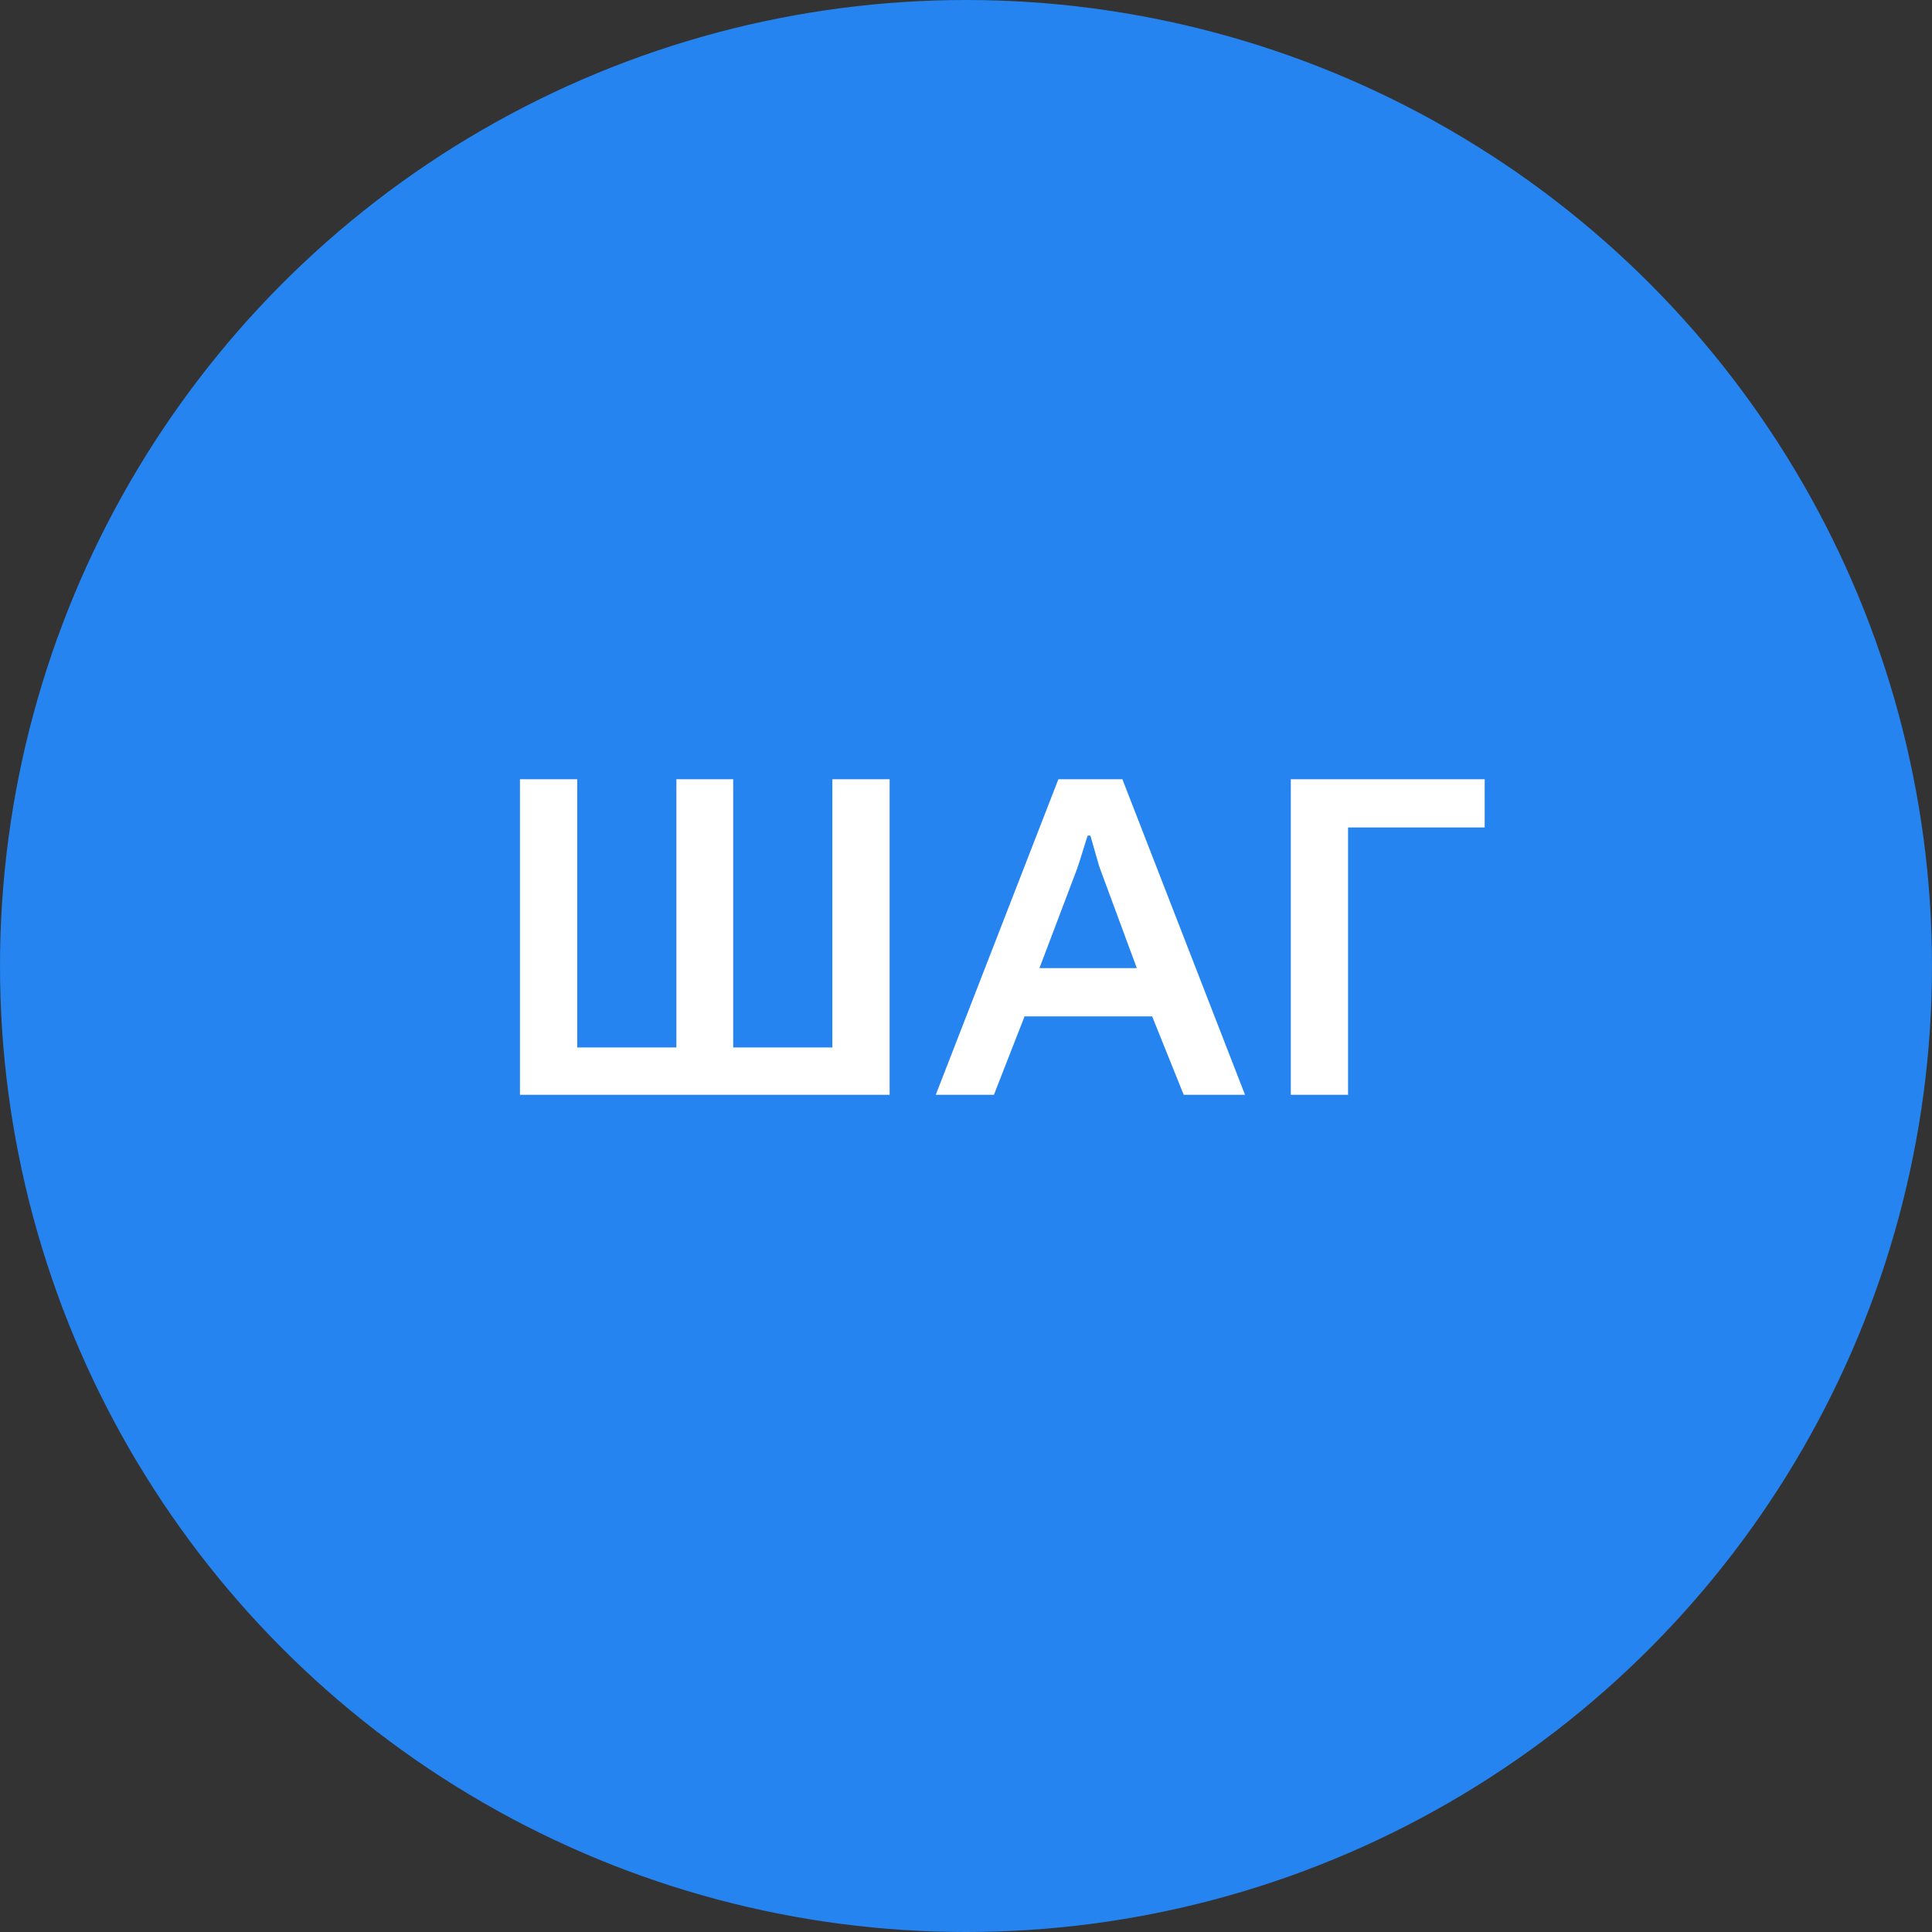
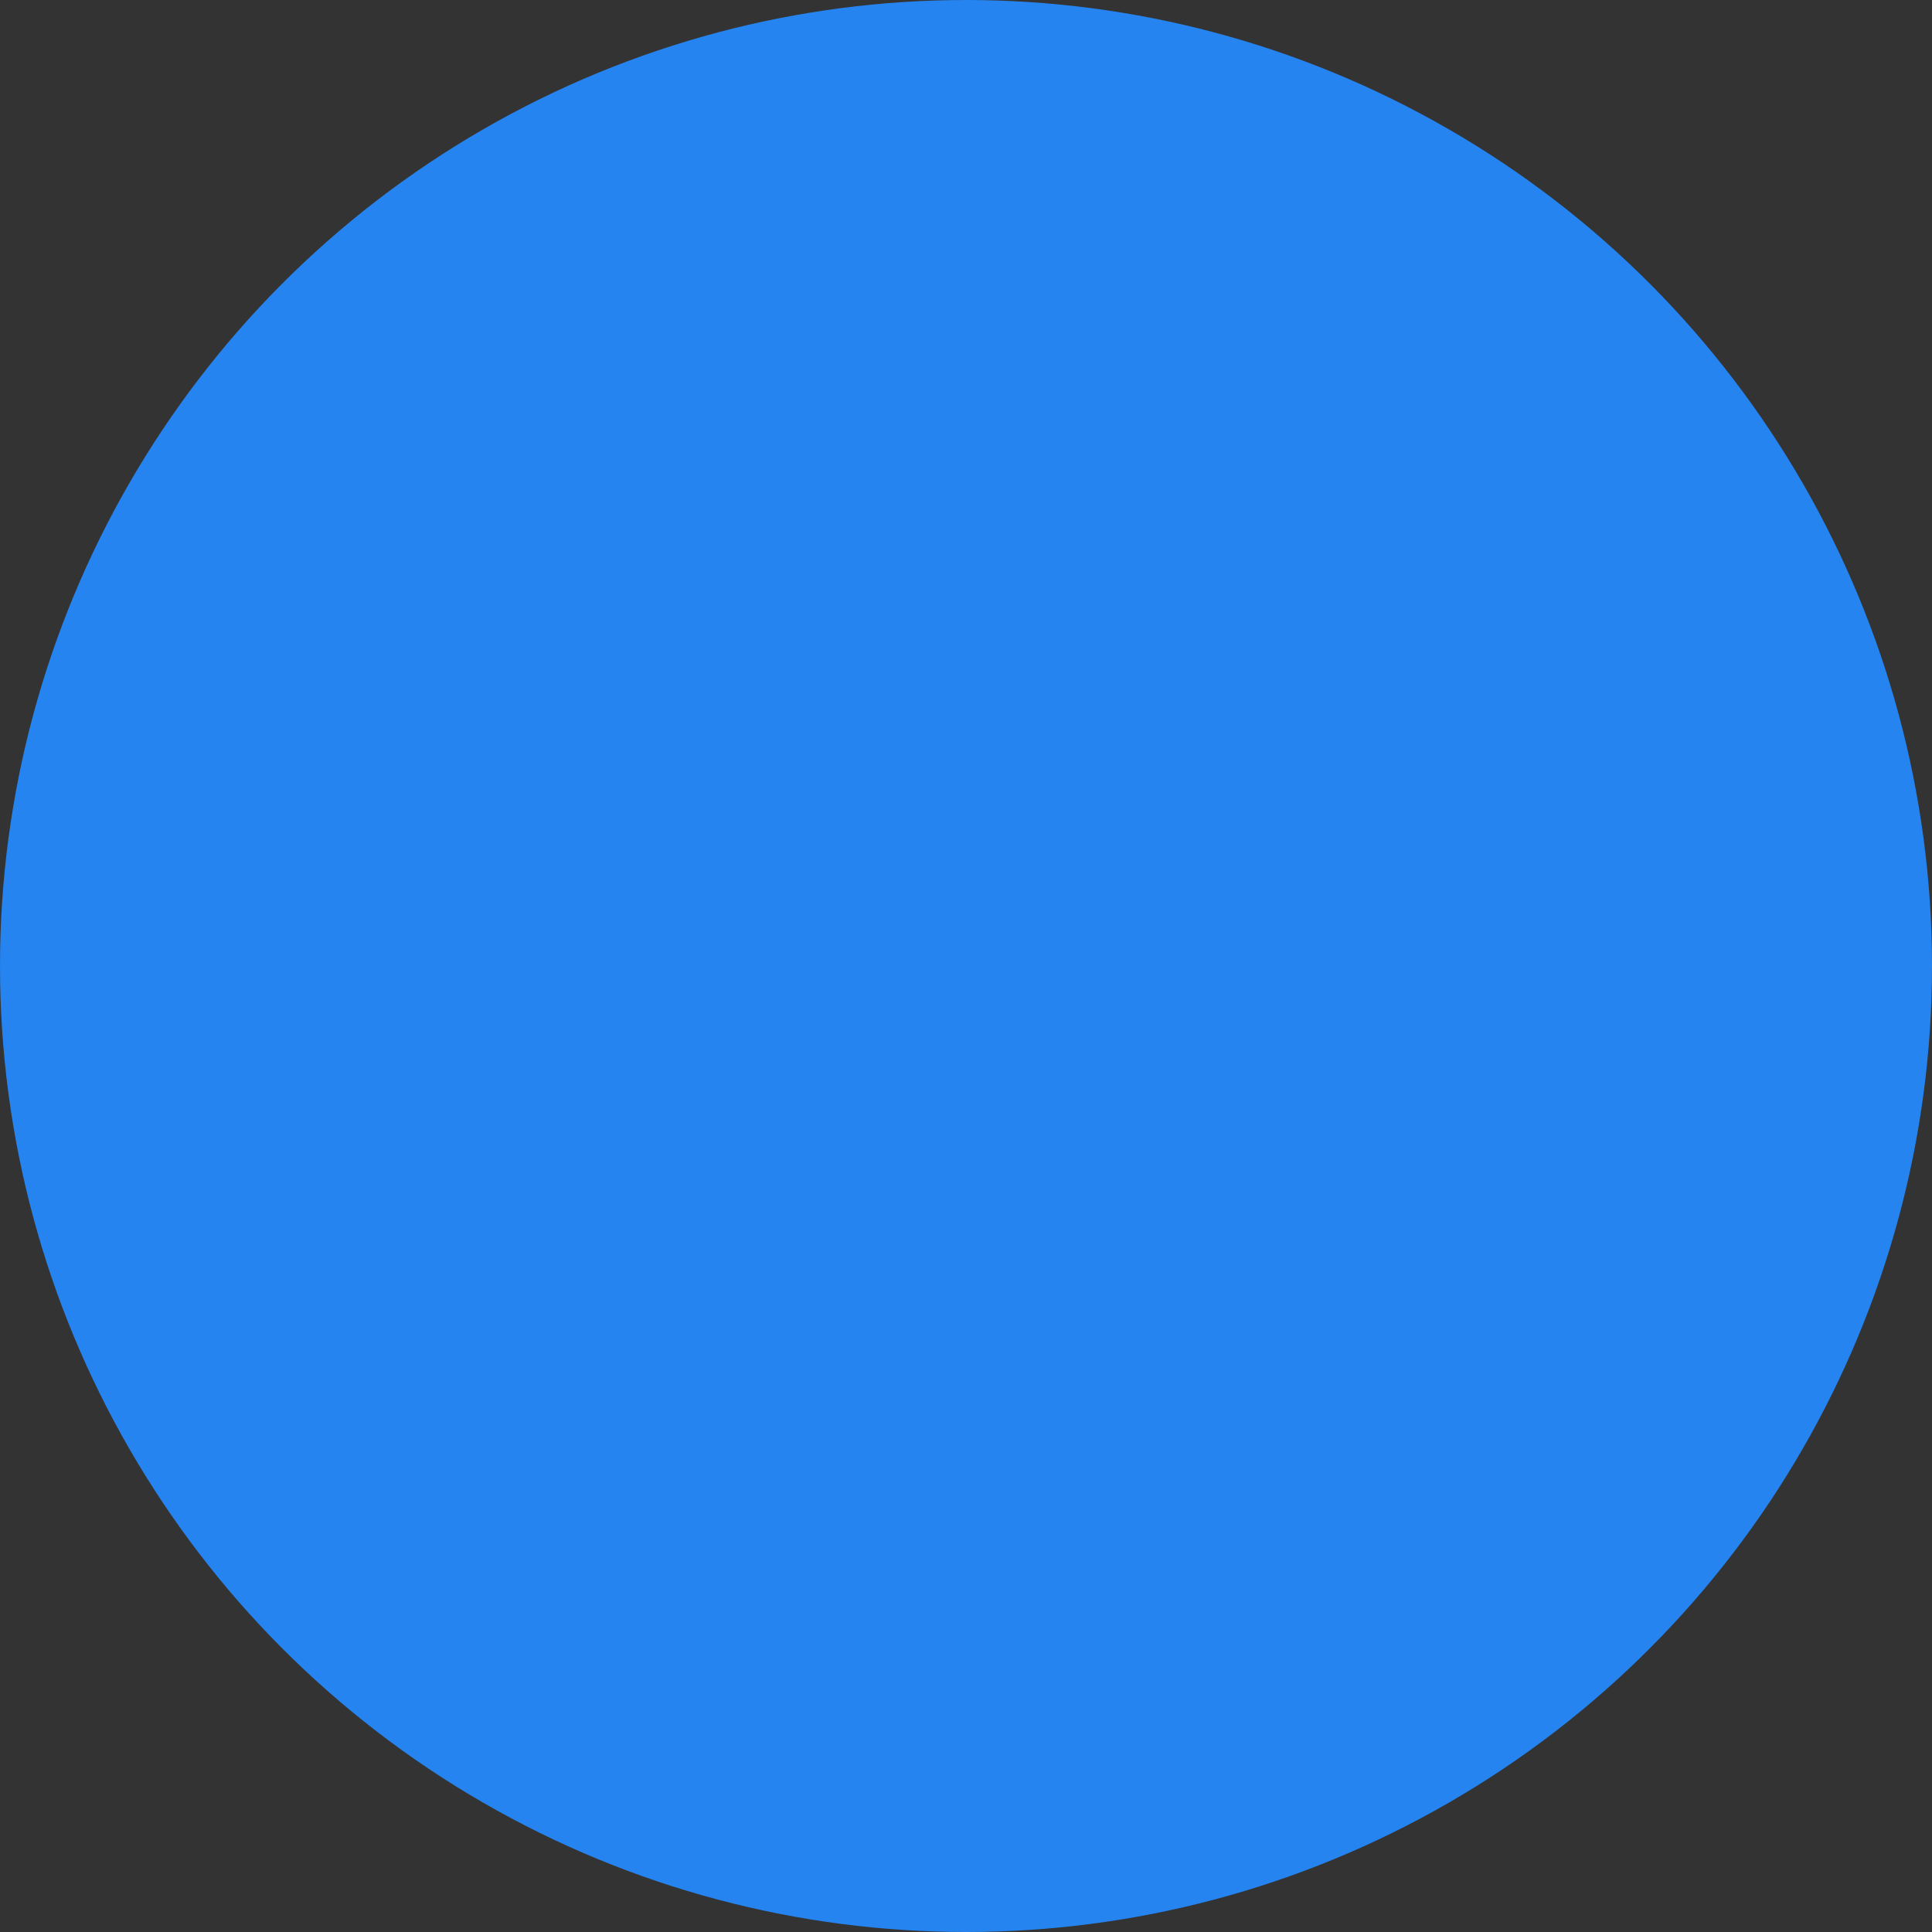
<svg xmlns="http://www.w3.org/2000/svg" width="60" height="60" viewBox="0 0 60 60" fill="none">
  <rect x="0" y="0" width="60" height="60" fill="#333333" stroke="none" />
  <circle cx="30" cy="30" r="30" fill="#2584F0" />
-   <path d="M16.148 34H27.628V24.2H25.85V32.53H22.77V24.2H21.006V32.53H17.926V24.2H16.148V34ZM32.281 30.066L33.443 27C33.499 26.86 33.737 26.062 33.779 25.95H33.863C34.059 26.636 34.157 26.986 34.171 27L35.305 30.066H32.281ZM29.061 34H30.867L31.819 31.564H35.781L36.761 34H38.665L34.857 24.2H32.869L29.061 34ZM40.087 34H41.865V25.698H46.108V24.2H40.087V34Z" fill="white" />
</svg>